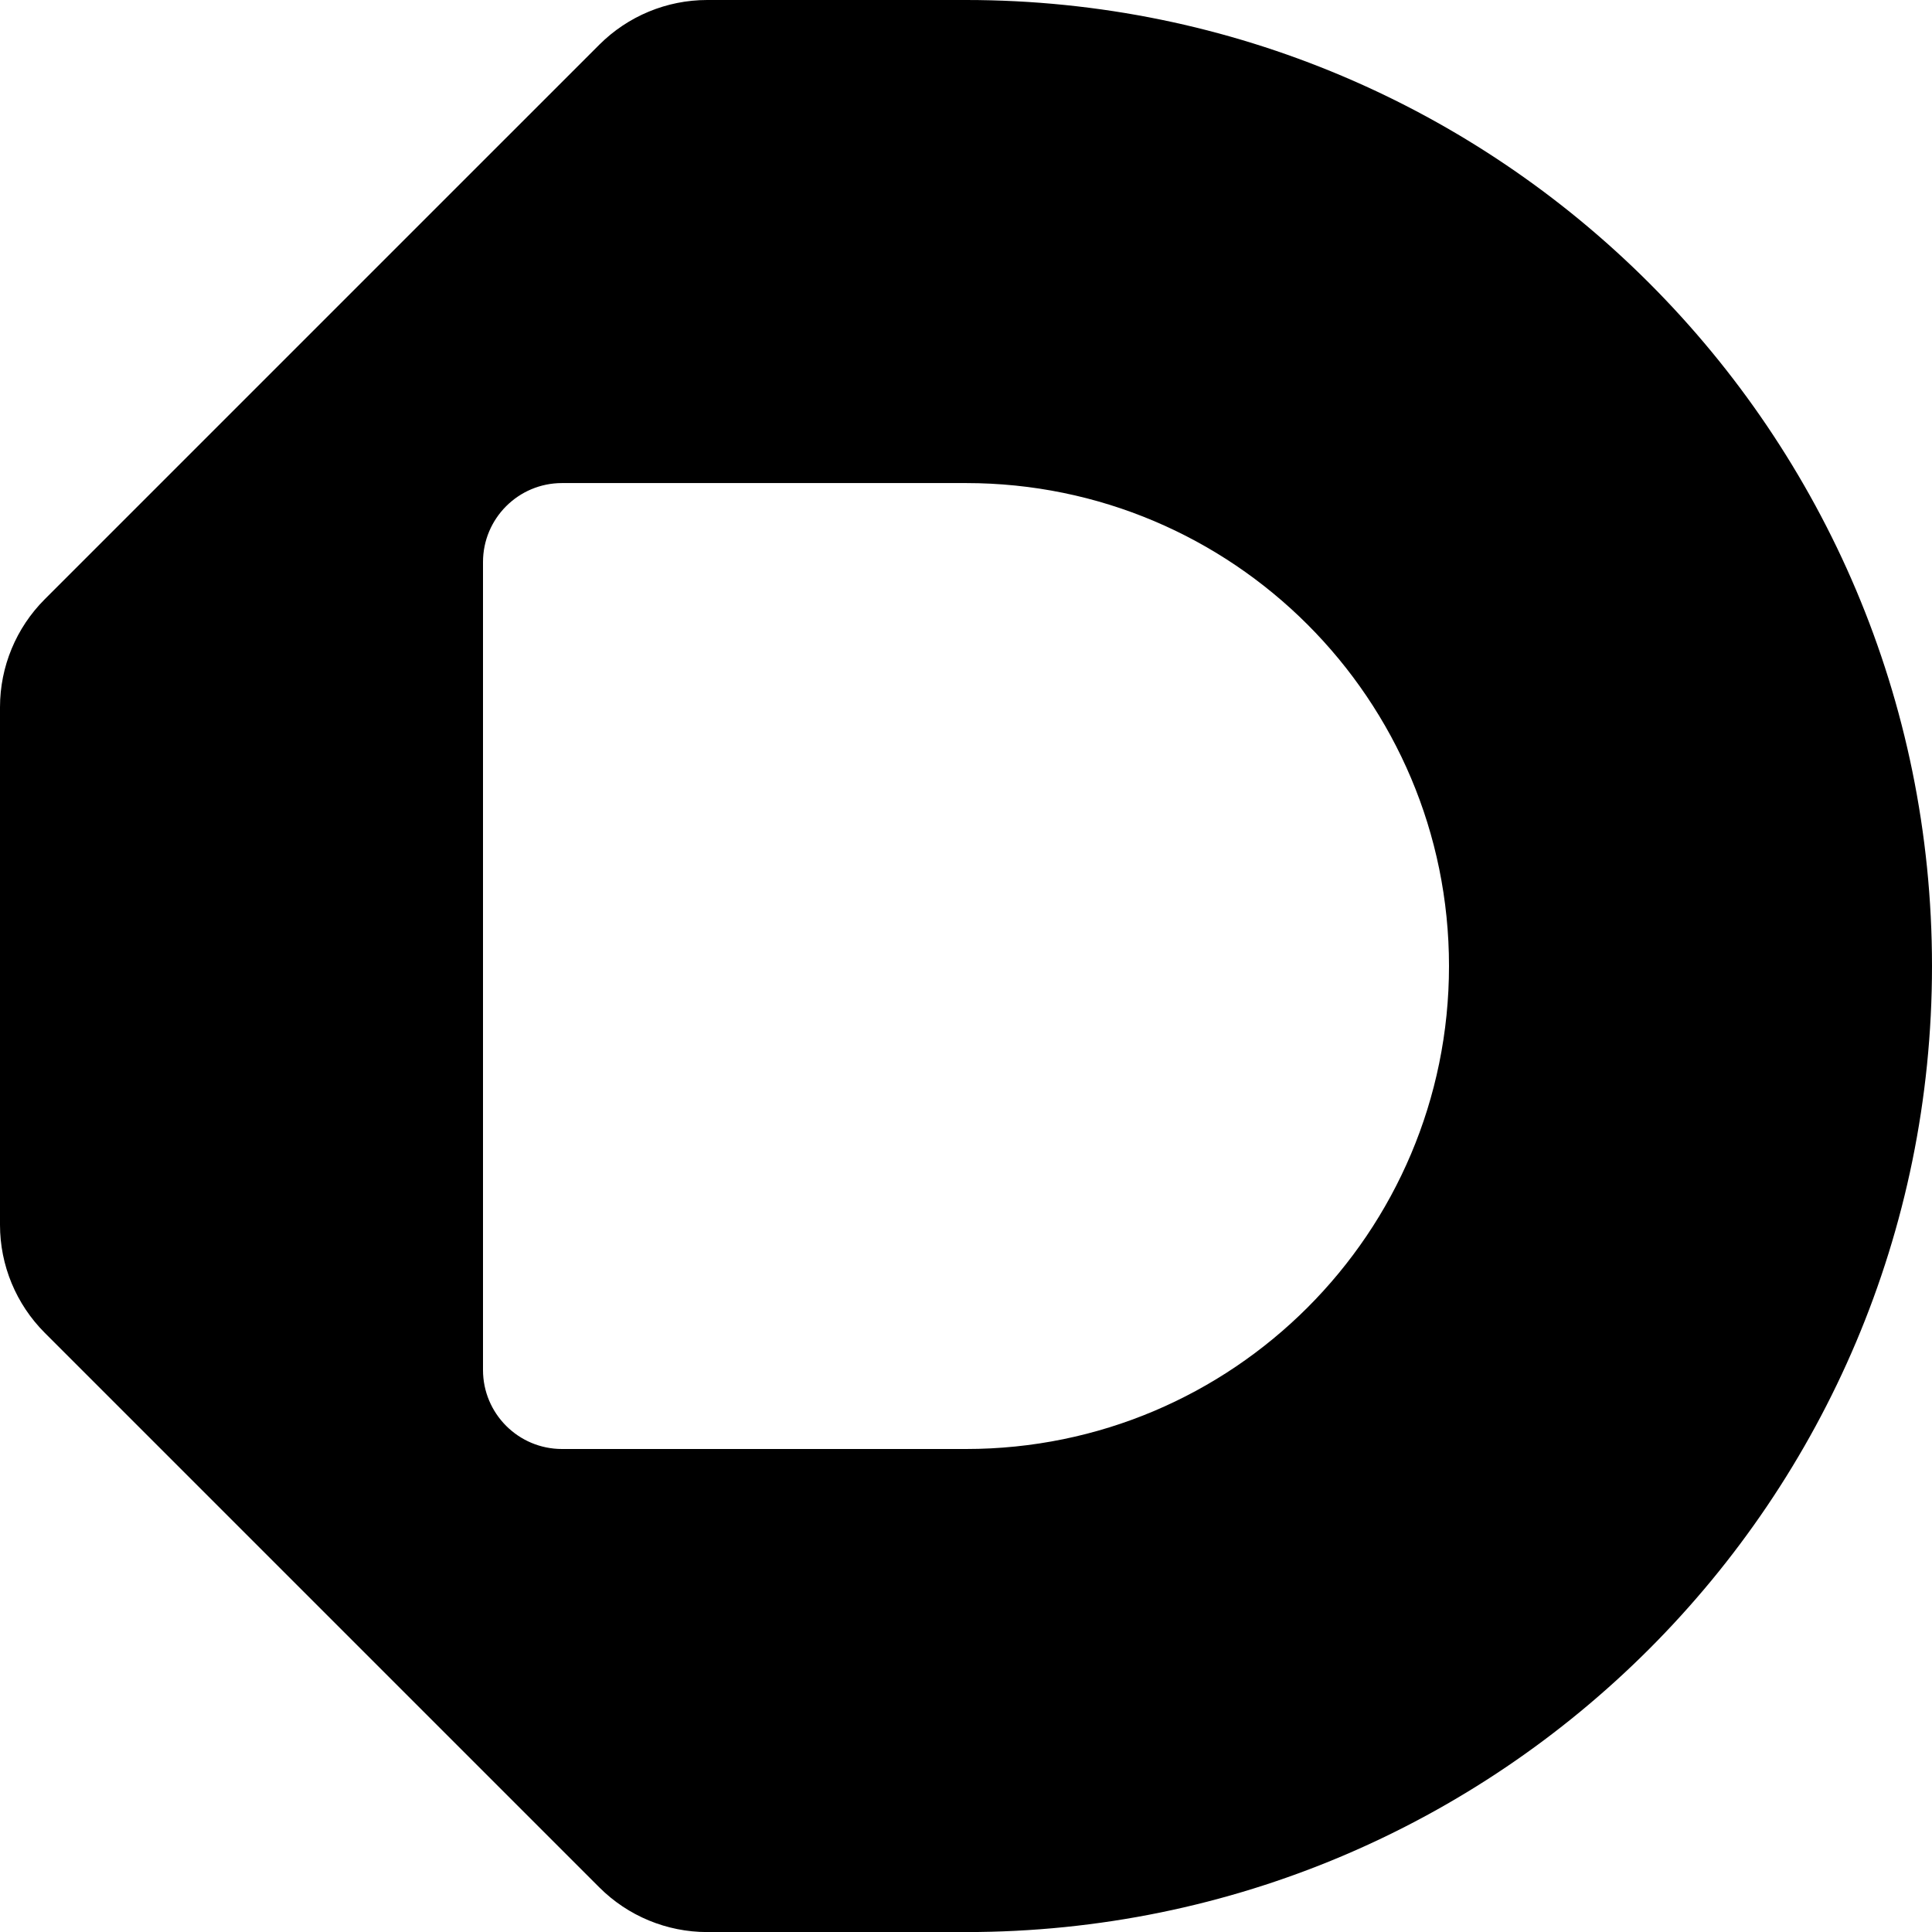
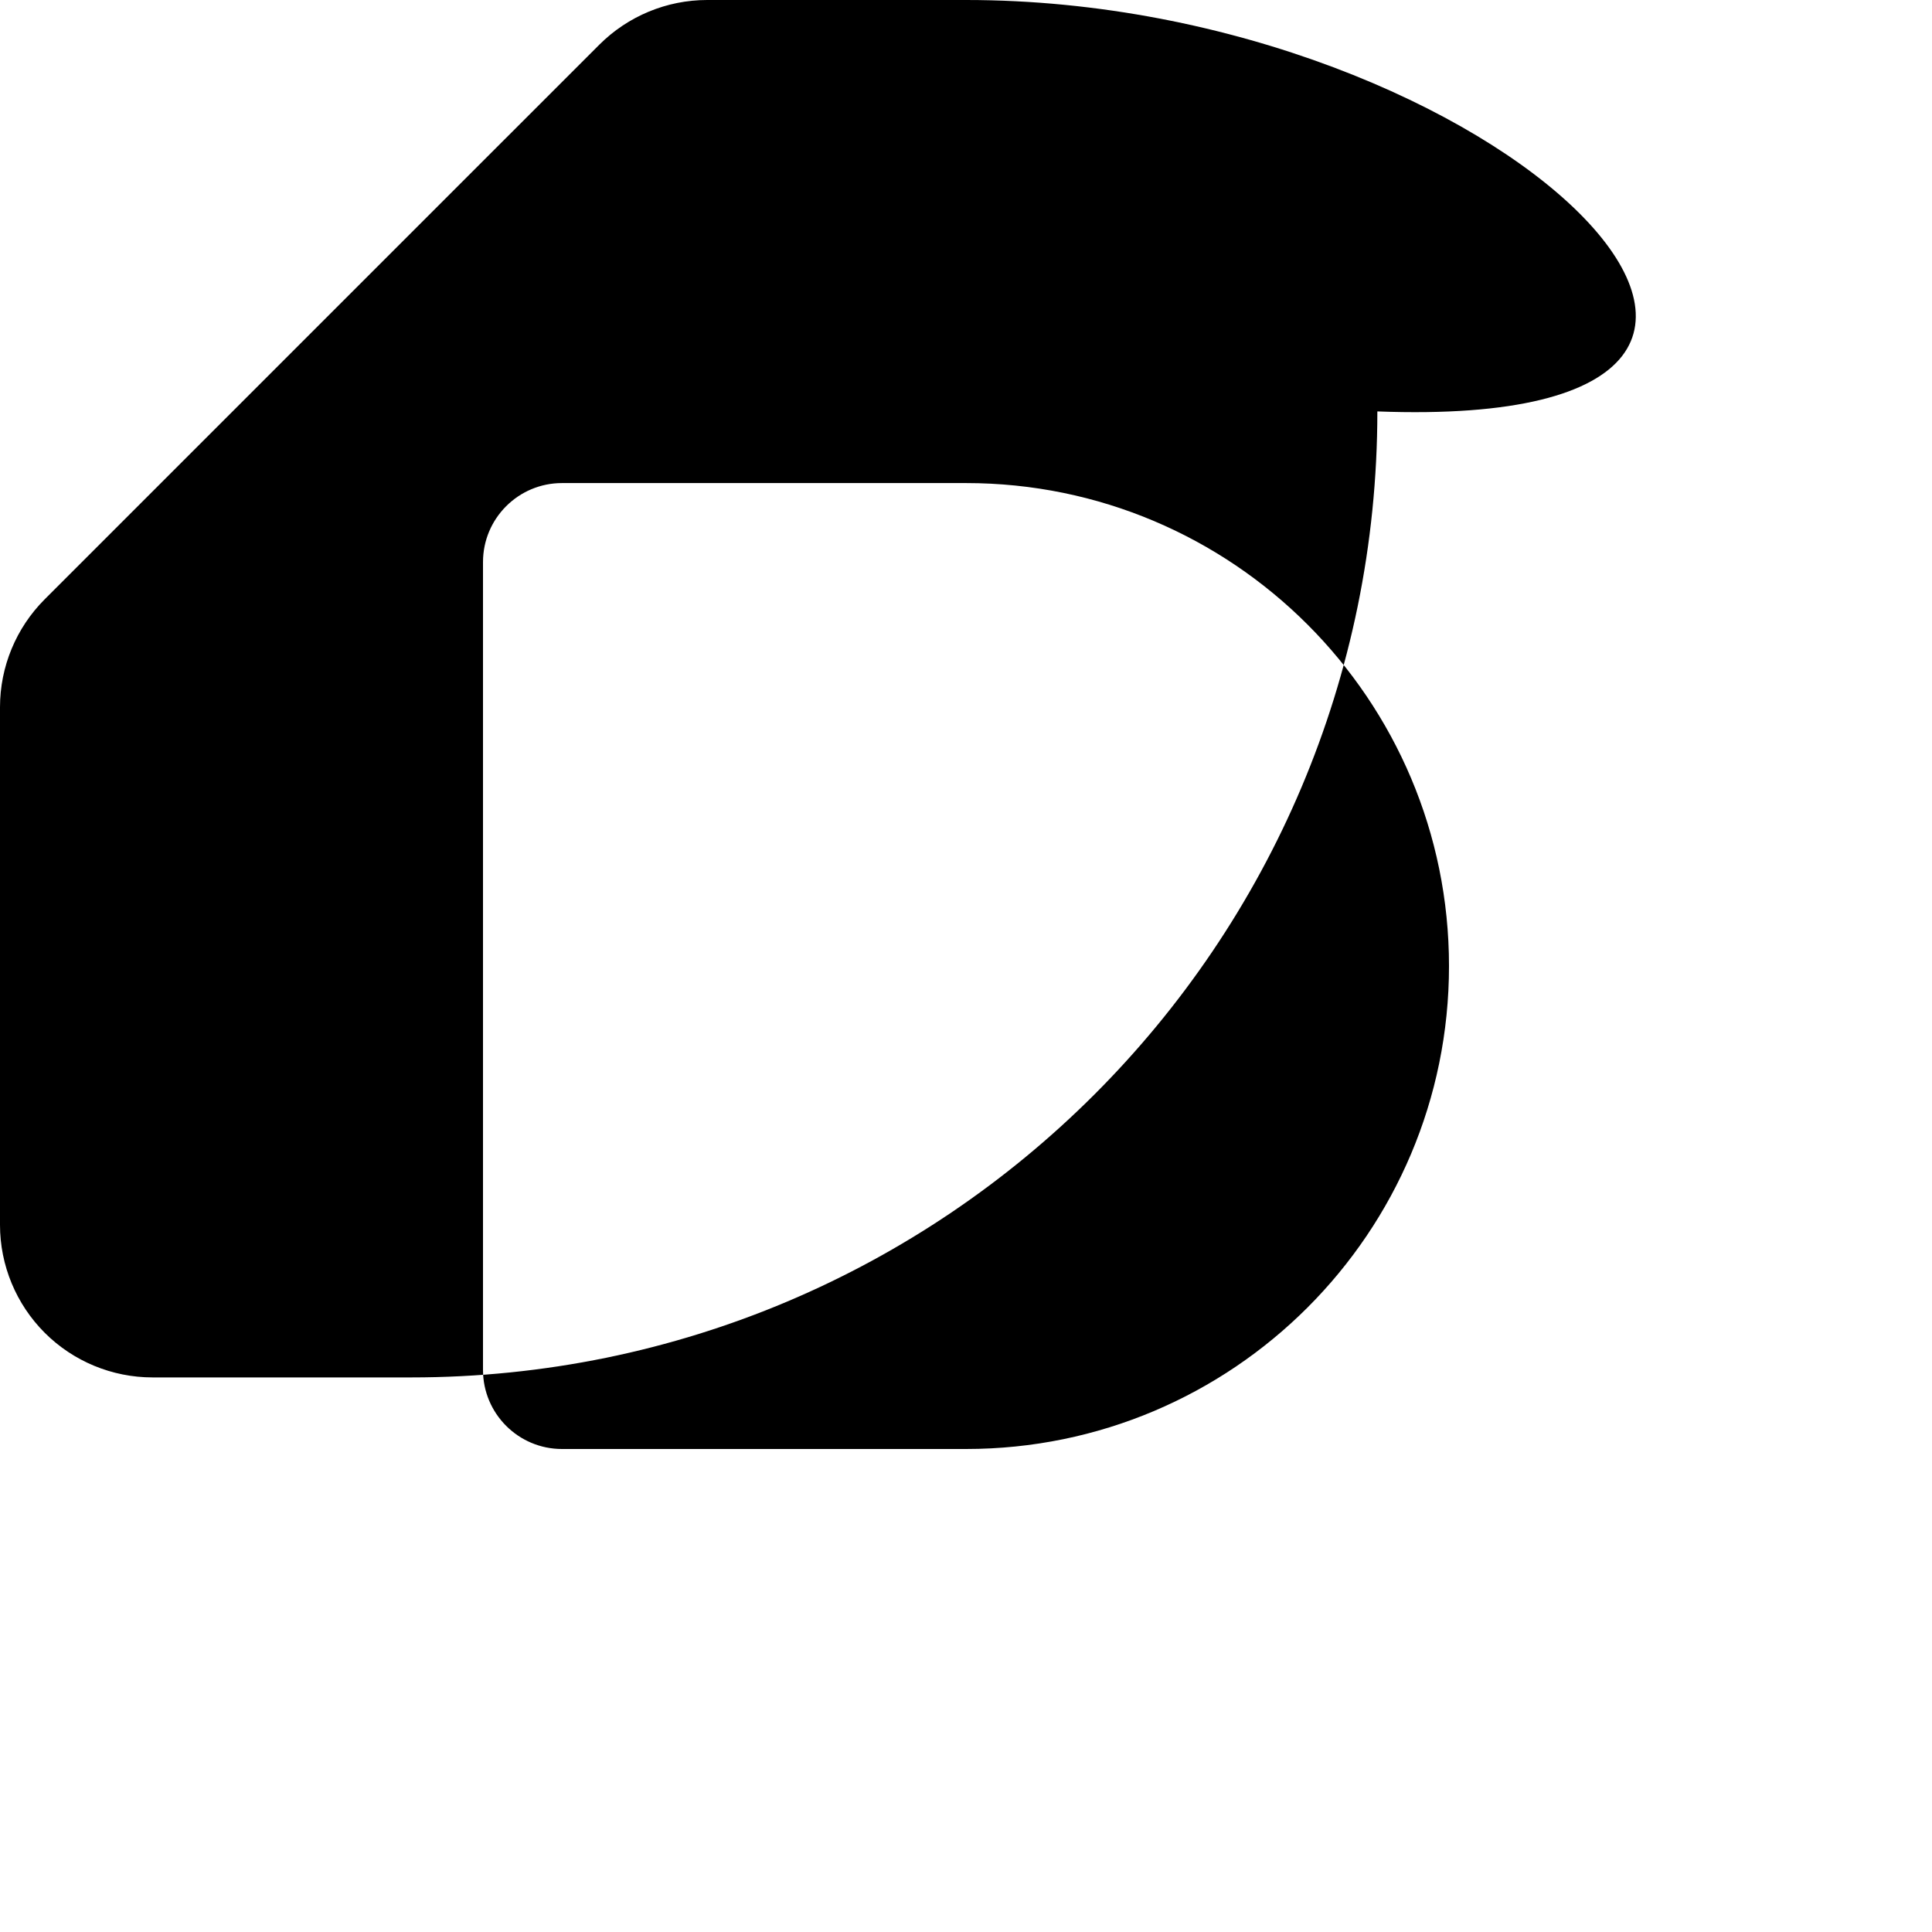
<svg xmlns="http://www.w3.org/2000/svg" id="Layer_1" data-name="Layer 1" width="288" height="288" viewBox="0 0 288 288">
-   <path d="M144,0h-38.58c-6.03,0-11.81,2.4-16.08,6.66L6.66,89.34c-4.26,4.26-6.66,10.05-6.66,16.08v77.17c0,6.03,2.4,11.81,6.66,16.08l82.68,82.68c4.26,4.26,10.05,6.66,16.08,6.66h38.58c79.53,0,144-64.47,144-144h0C288,64.47,223.53,0,144,0ZM216,144c0,39.76-32.24,72-72,72h-60.22c-6.51,0-11.78-5.28-11.78-11.78v-120.43c0-6.51,5.28-11.78,11.78-11.78h60.22c39.76,0,72,32.24,72,72h0Z" />
+   <path d="M144,0h-38.58c-6.03,0-11.81,2.4-16.08,6.66L6.66,89.34c-4.26,4.26-6.66,10.05-6.66,16.08v77.17c0,6.03,2.4,11.81,6.66,16.08c4.26,4.26,10.05,6.66,16.08,6.66h38.58c79.53,0,144-64.47,144-144h0C288,64.47,223.53,0,144,0ZM216,144c0,39.76-32.24,72-72,72h-60.22c-6.51,0-11.78-5.28-11.78-11.78v-120.43c0-6.51,5.28-11.78,11.78-11.78h60.22c39.76,0,72,32.24,72,72h0Z" />
</svg>